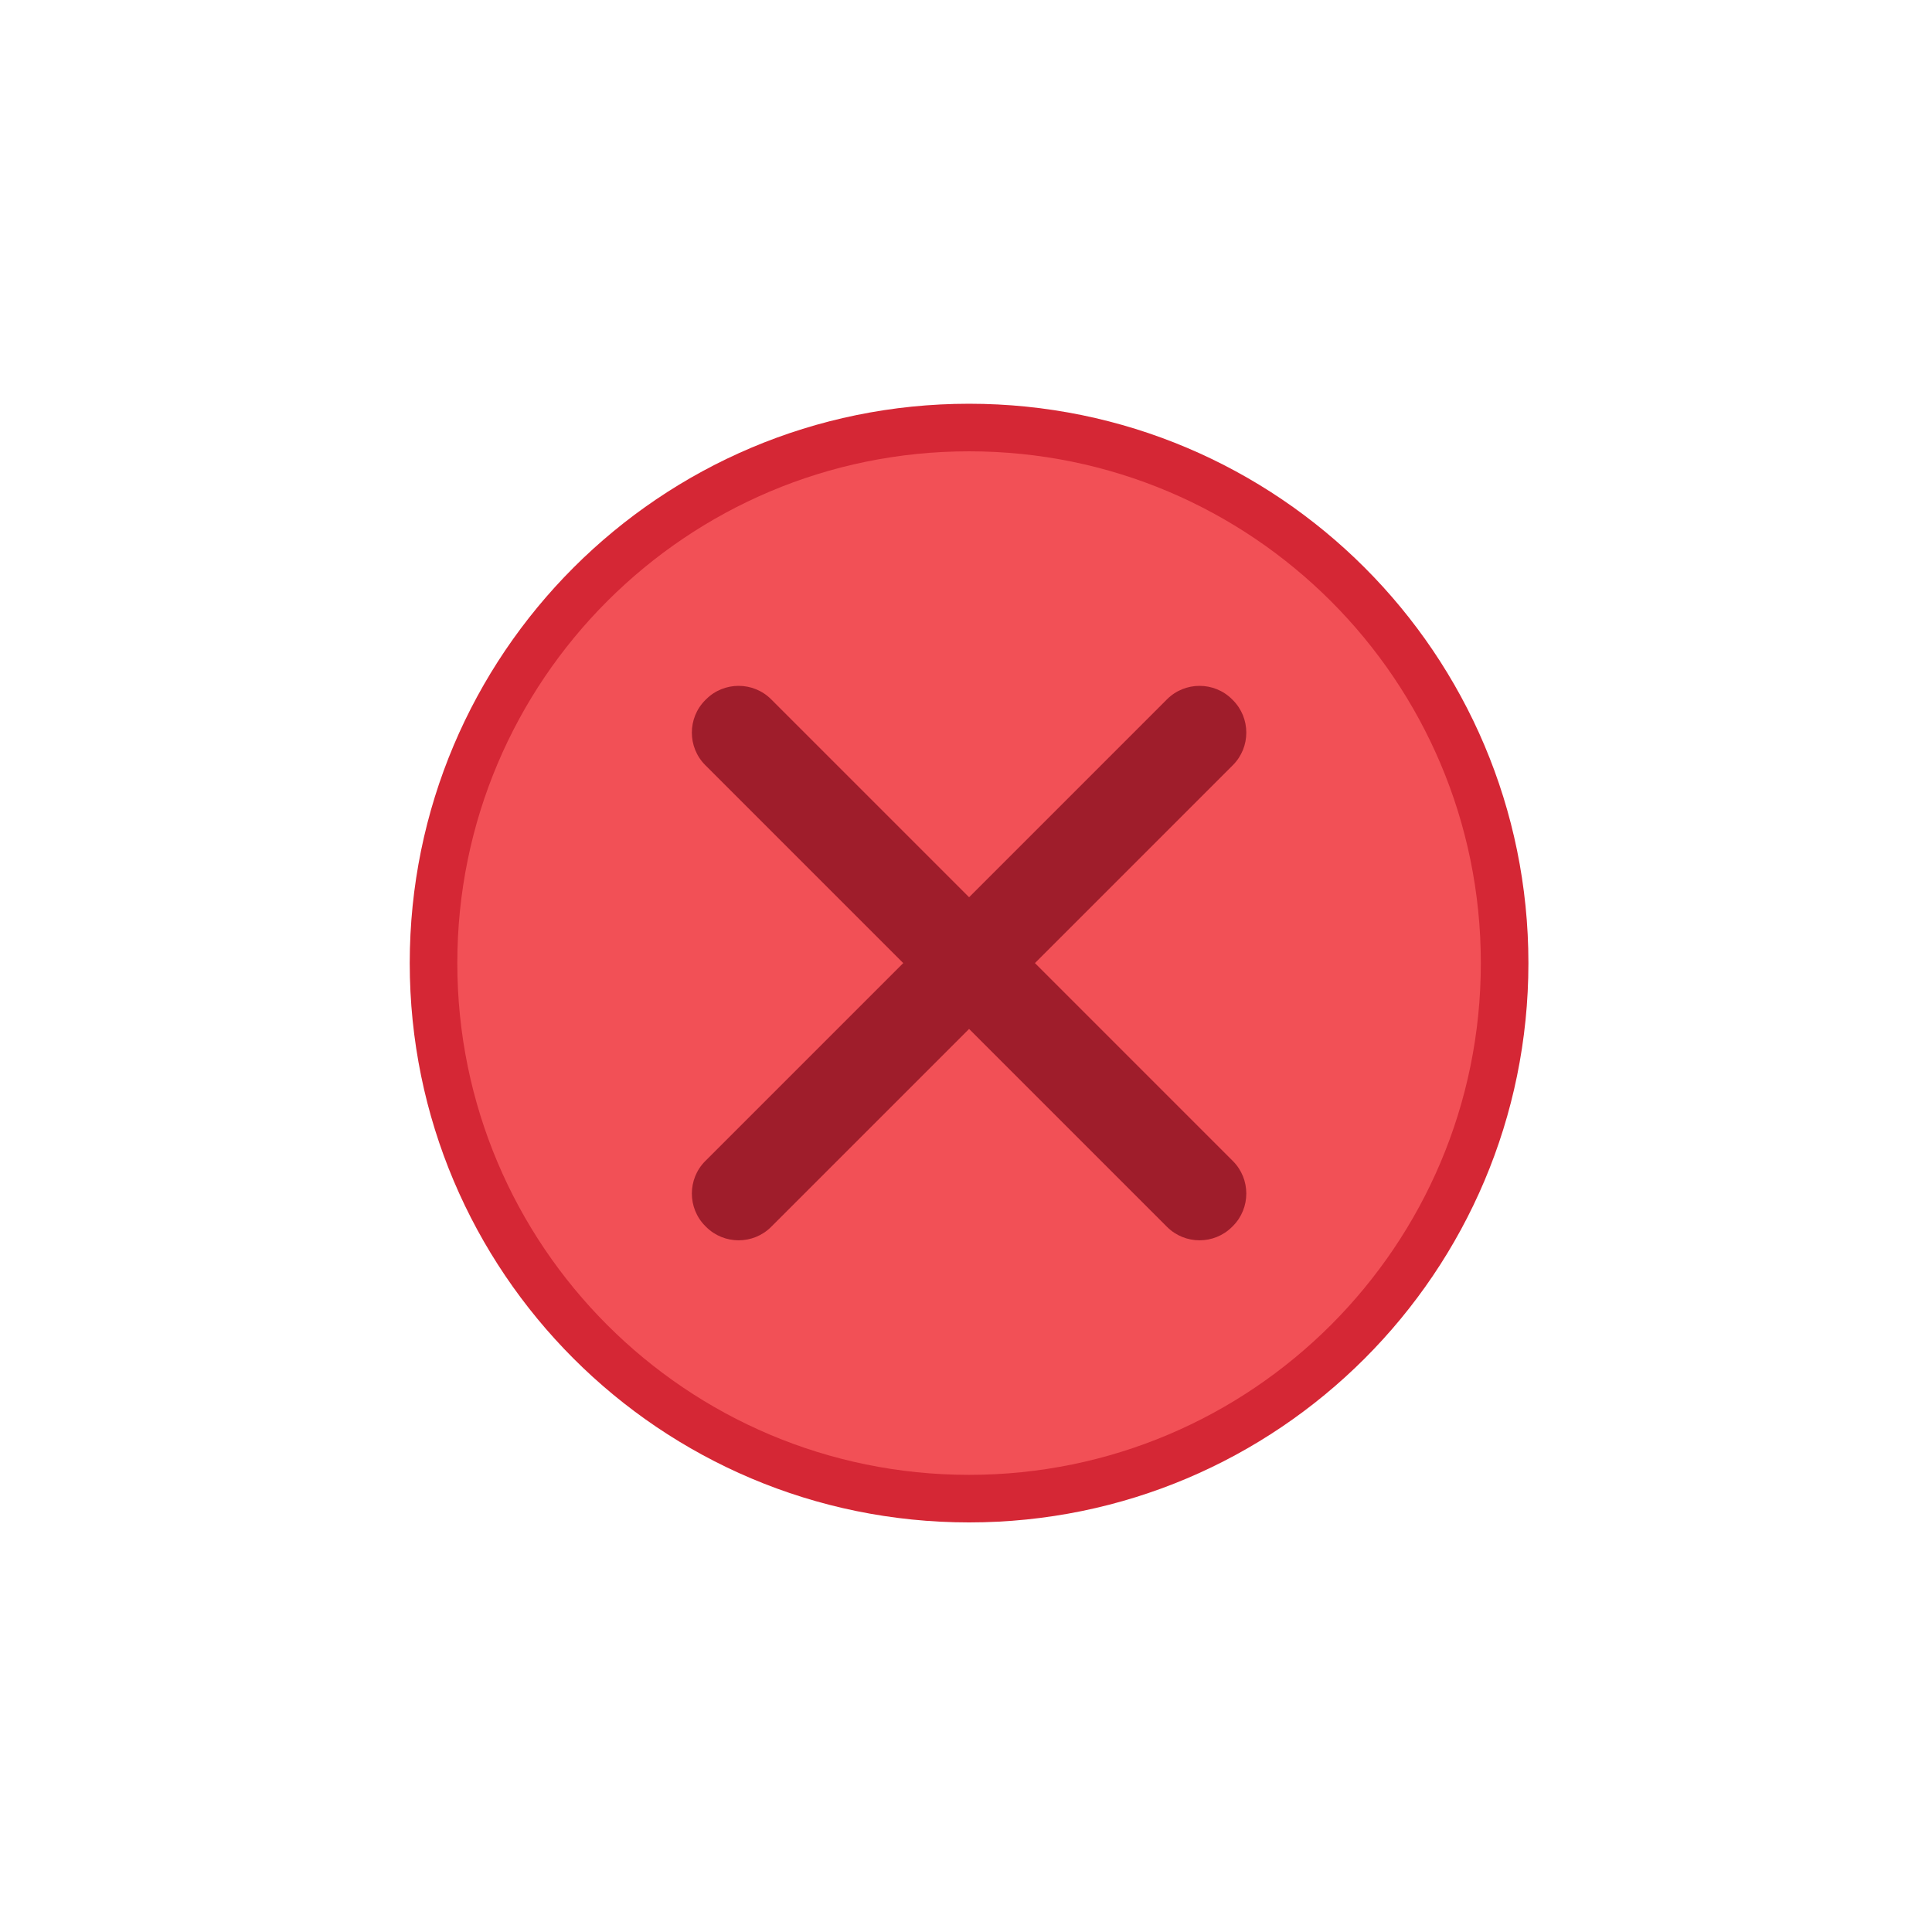
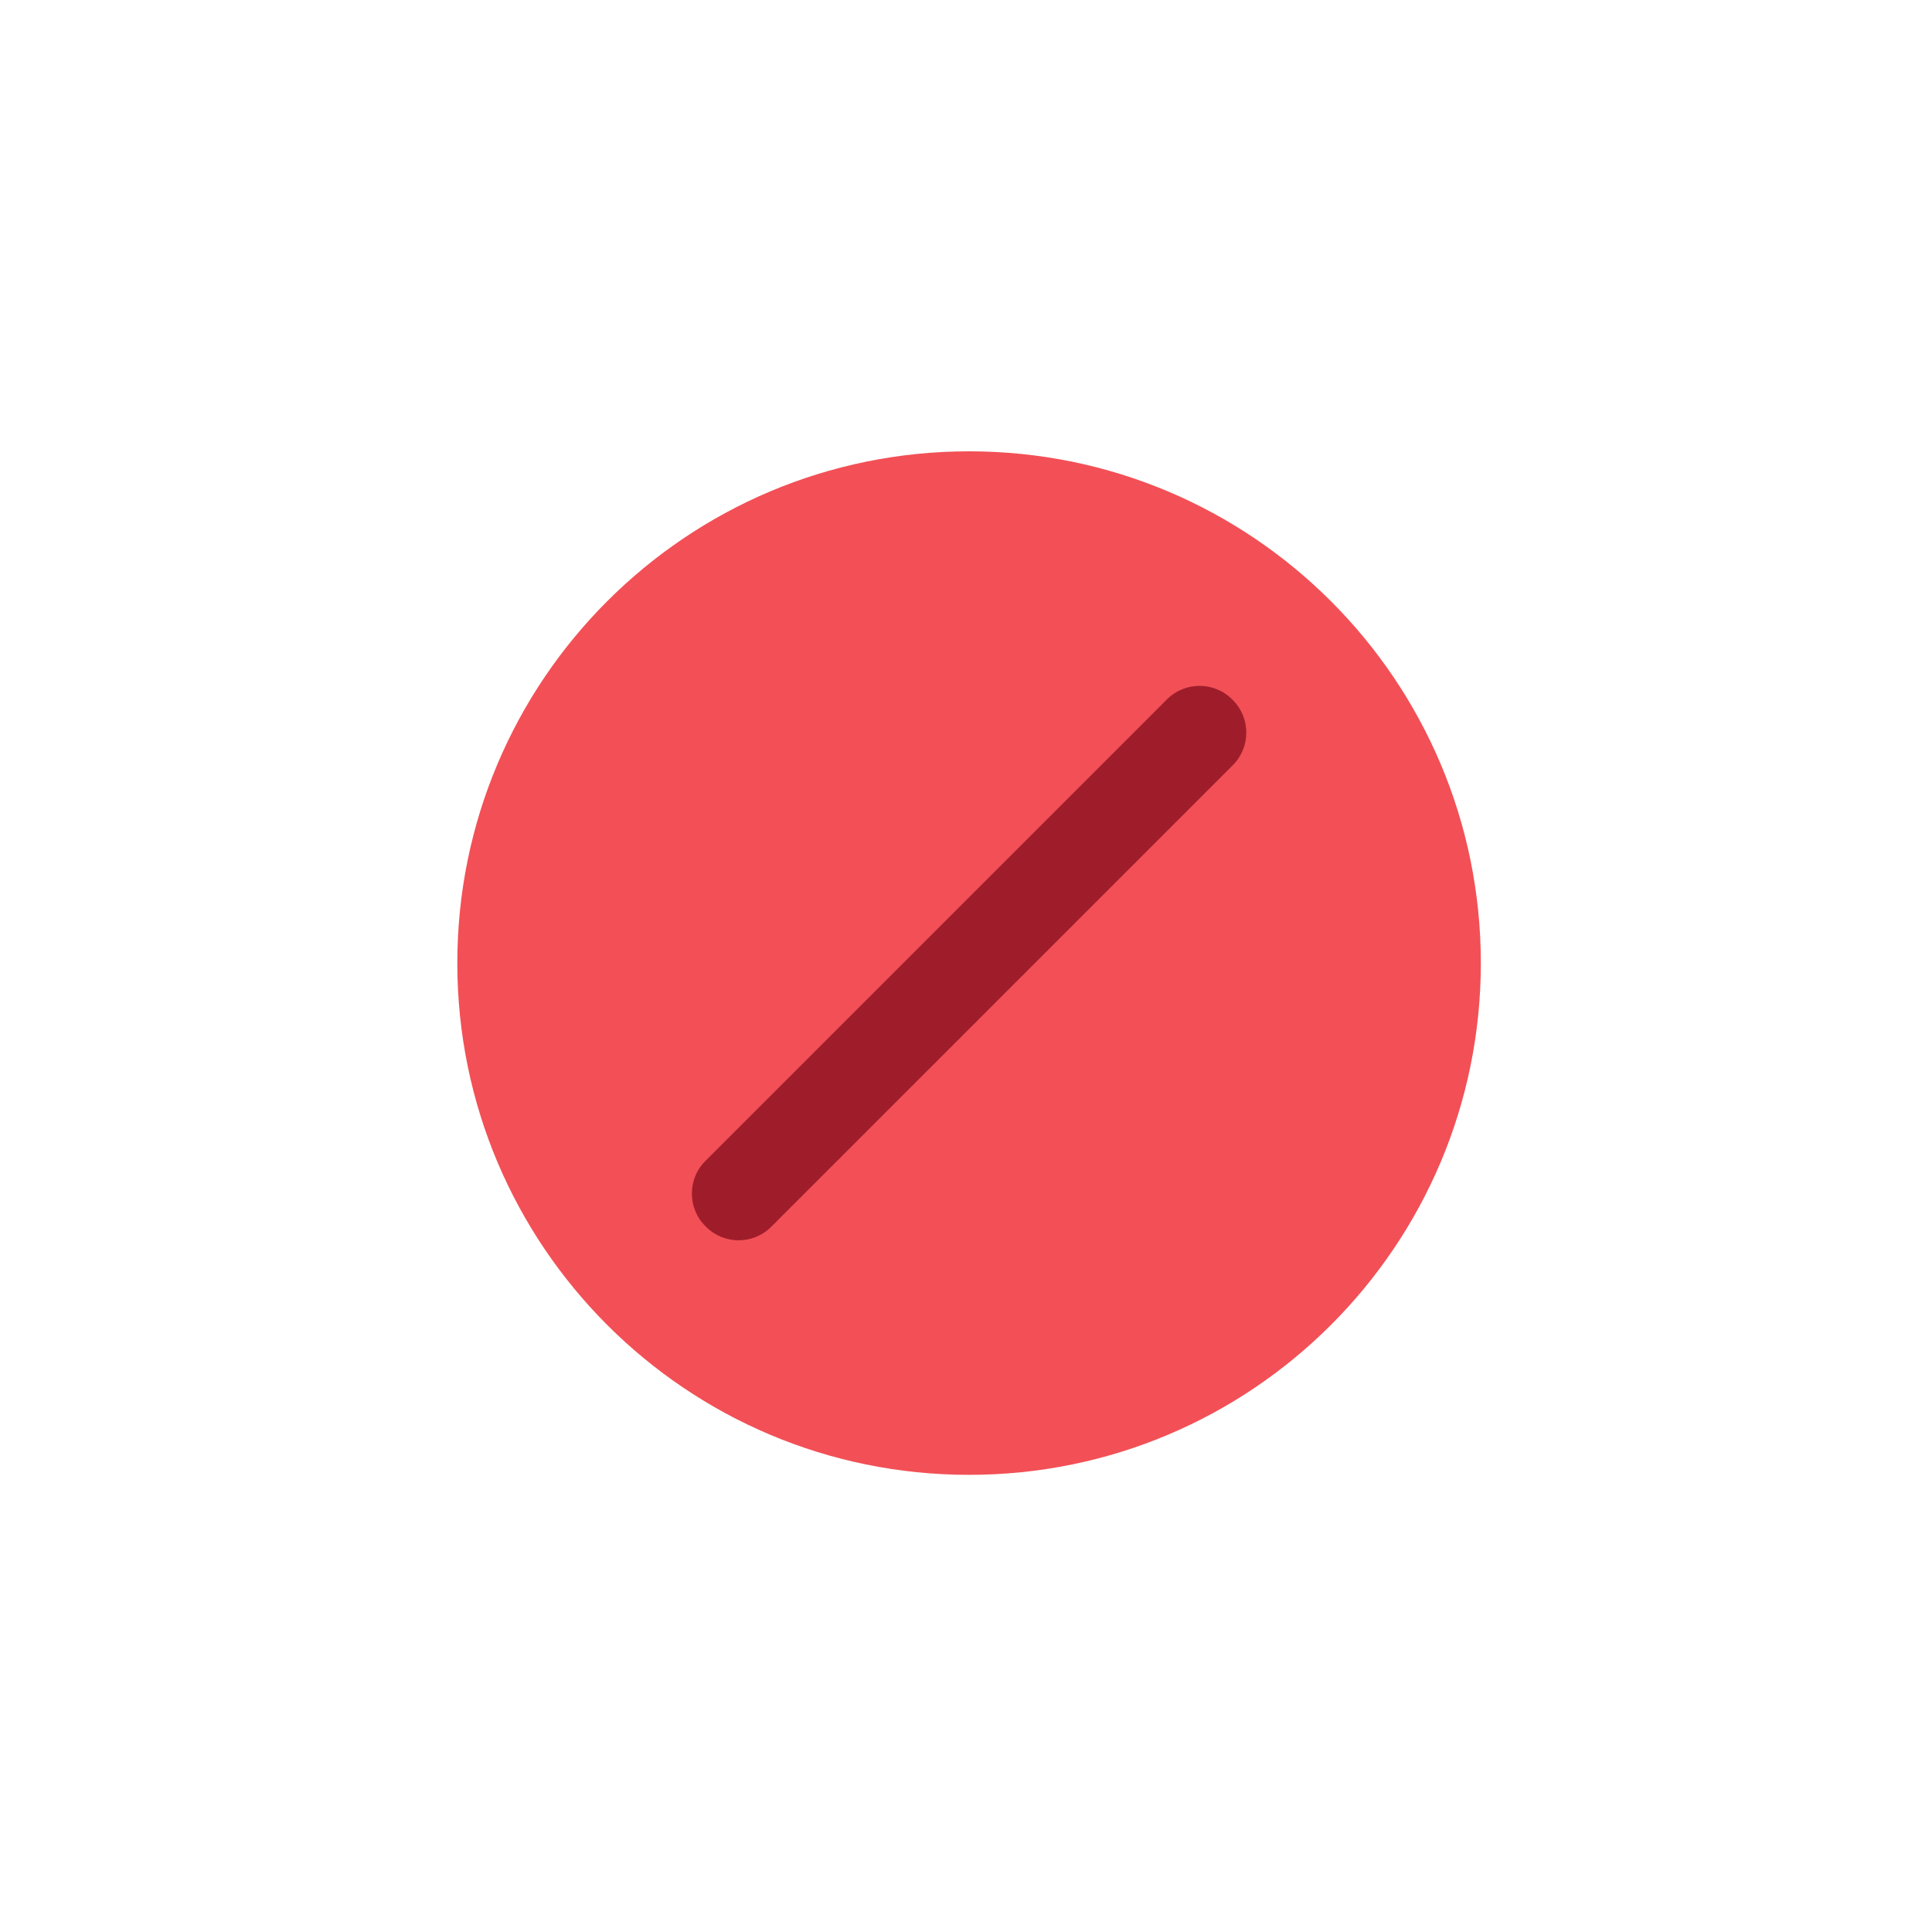
<svg xmlns="http://www.w3.org/2000/svg" xmlns:ns1="http://www.inkscape.org/namespaces/inkscape" xmlns:ns2="http://sodipodi.sourceforge.net/DTD/sodipodi-0.dtd" width="24" height="24" id="svg2" version="1.1" ns1:version="0.91 r13725" ns2:docname="close_prelight.svg">
  <defs id="defs4" />
  <ns2:namedview id="base" pagecolor="#ffffff" bordercolor="#666666" borderopacity="1.0" ns1:pageopacity="0.0" ns1:pageshadow="2" ns1:zoom="31.678384" ns1:cx="3.4542438" ns1:cy="22.088228" ns1:document-units="px" ns1:current-layer="g4092" showgrid="true" fit-margin-top="0" fit-margin-left="0" fit-margin-right="0" fit-margin-bottom="0" ns1:window-width="1920" ns1:window-height="1025" ns1:window-x="0" ns1:window-y="27" ns1:window-maximized="1">
    <ns1:grid type="xygrid" id="grid3339" />
  </ns2:namedview>
  <g ns1:label="Layer 1" ns1:groupmode="layer" id="layer1" transform="translate(-671.143,-640.576)">
    <g transform="matrix(0.127,0,0,-0.127,672.071,663.096)" ns1:label="ink_ext_XXXXXX" id="g4090">
      <g transform="scale(0.1,0.1)" id="g4092">
-         <path id="path4094" style="fill:#d52735;fill-opacity:1;fill-rule:evenodd;stroke:none" d="m 874.826,284.09 c 302.156,0 547.105,244.95 547.105,547.11 0,302.161 -244.95,547.11 -547.105,547.11 -302.164,0 -547.115,-244.95 -547.115,-547.11 0,-302.159 244.951,-547.11 547.115,-547.11" ns1:connector-curvature="0" />
        <path id="path4096" style="fill:#f25056;fill-opacity:1;fill-rule:evenodd;stroke:none" d="m 874.826,330.62 c 276.454,0 500.57,224.12 500.57,500.58 0,276.461 -224.115,500.576 -500.57,500.576 -276.465,0 -500.58,-224.115 -500.58,-500.576 0,-276.46 224.115,-500.58 500.58,-500.58" ns1:connector-curvature="0" />
        <path id="path4098" style="fill:#9f1d2b;fill-opacity:1;fill-rule:evenodd;stroke:none" d="m 616.772,637.555 451.694,451.695 c 17.481,17.48 46.08,17.48 63.57,0 l 0.836,-0.845 c 17.485,-17.48 17.485,-46.08 0,-63.565 L 681.182,573.151 c -17.485,-17.485 -46.085,-17.485 -63.565,0 l -0.845,0.835 c -17.481,17.485 -17.481,46.09 0,63.57" ns1:connector-curvature="0" />
-         <path id="path4100" style="fill:#9f1d2b;fill-opacity:1;fill-rule:evenodd;stroke:none" d="m 681.182,1089.251 451.69,-451.695 c 17.48,-17.48 17.48,-46.085 0,-63.565 l -0.841,-0.84 c -17.485,-17.485 -46.084,-17.485 -63.565,0 L 616.772,1024.841 c -17.486,17.485 -17.486,46.085 0,63.57 l 0.84,0.84 c 17.485,17.485 46.085,17.485 63.57,0" ns1:connector-curvature="0" />
      </g>
    </g>
  </g>
</svg>